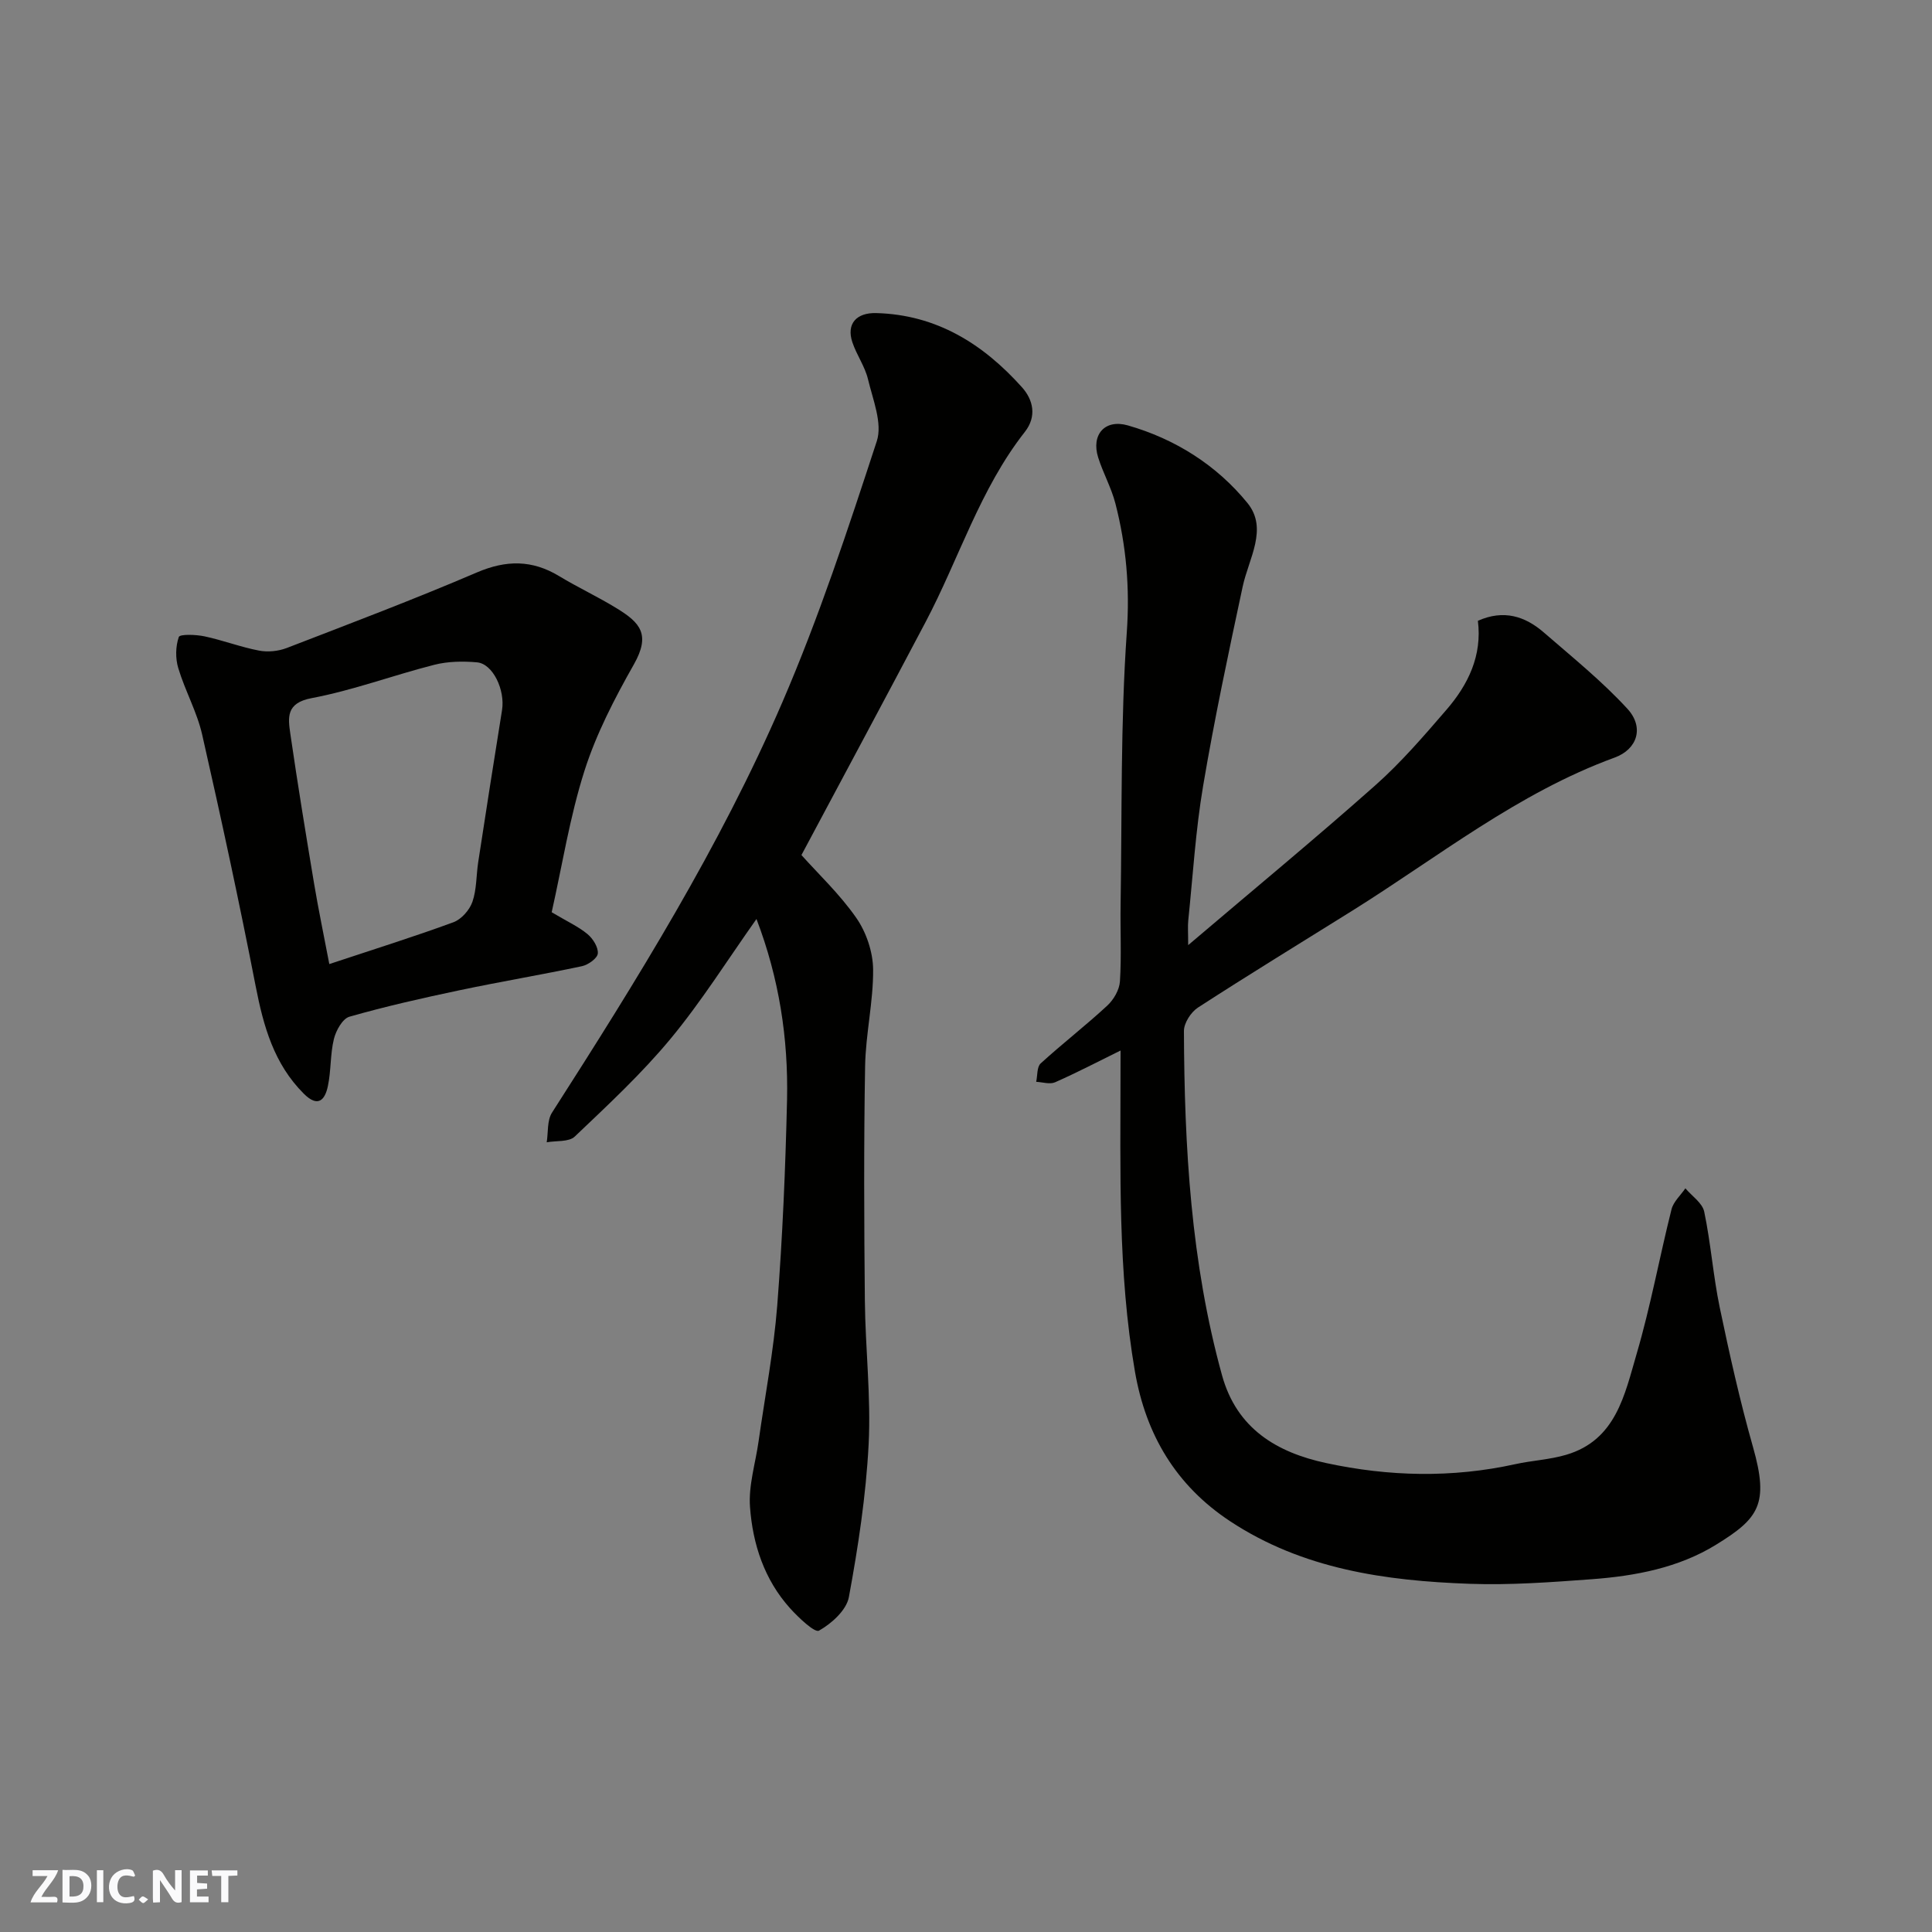
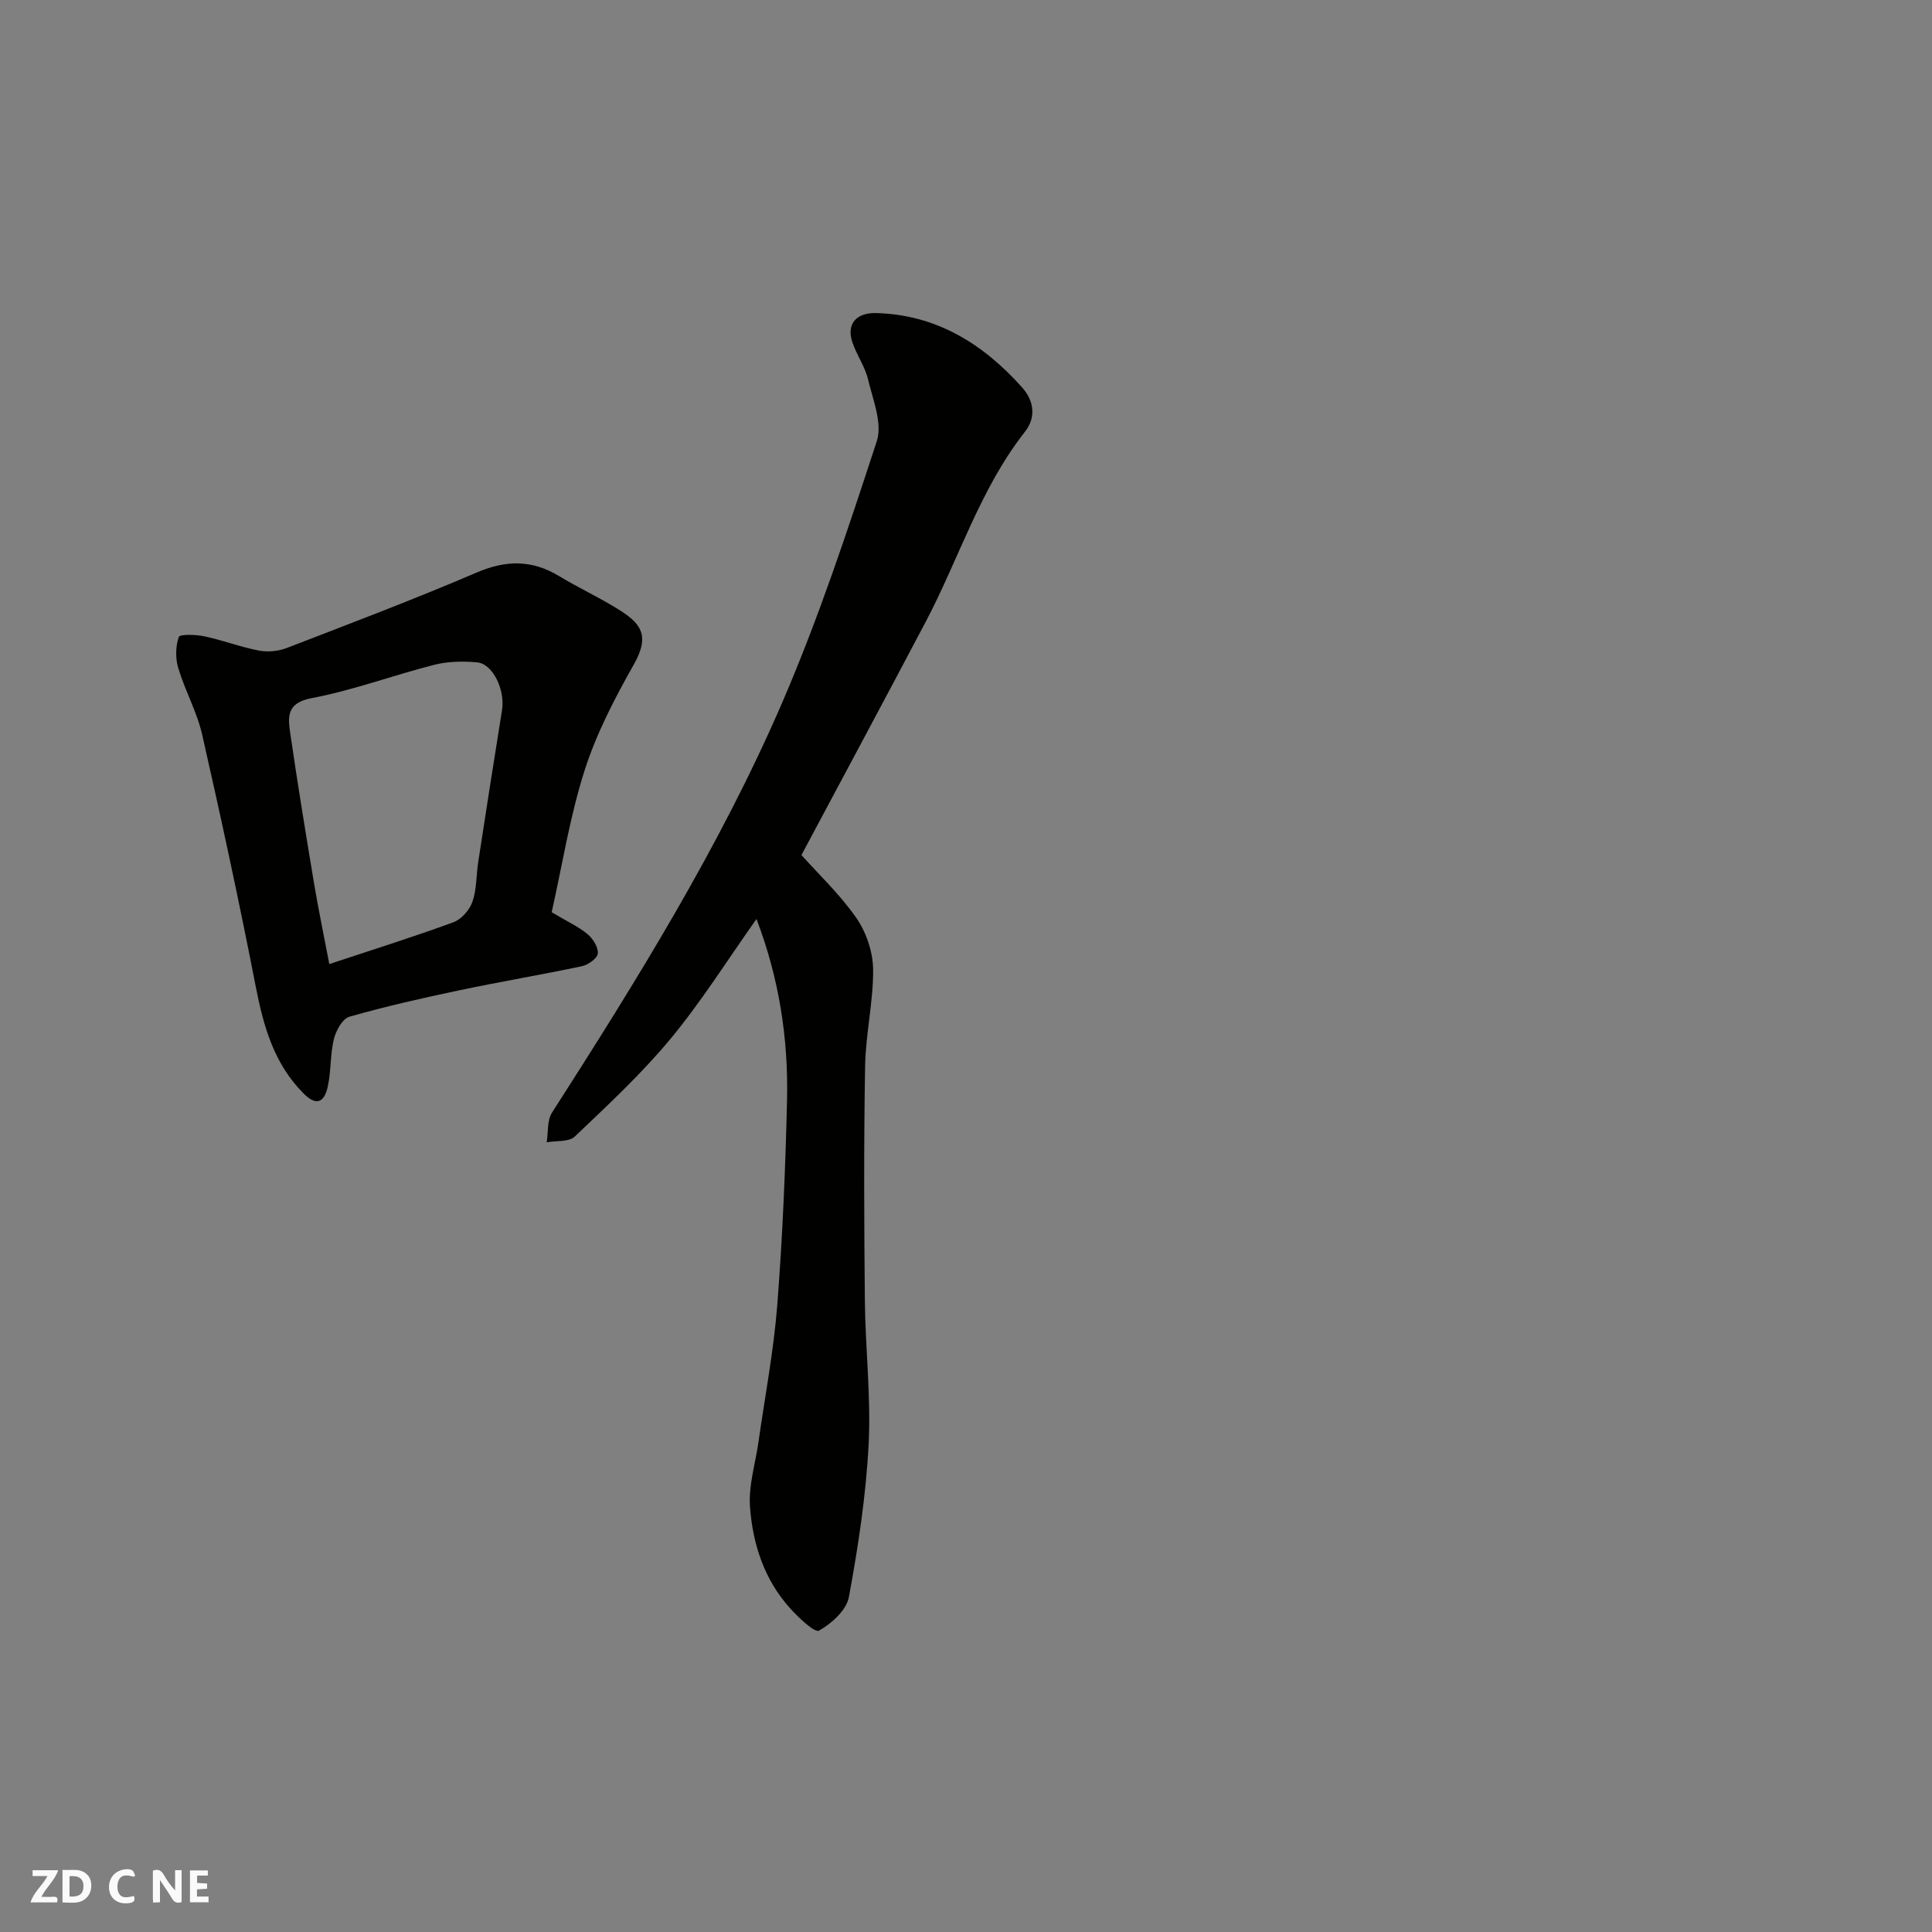
<svg xmlns="http://www.w3.org/2000/svg" enable-background="new 0 0 400 400" viewBox="0 0 400 400">
  <rect x="0" y="0" width="400" height="400" fill="#808080" stroke="none" />
  <g fill="#fafafb">
    <path d="m37.59 393.81c-.92.31-1.52.05-2-.78-.7-1.2-1.52-2.34-2.47-3.78v4.59c-.55.03-.95.05-1.41.07-.03-.37-.06-.64-.06-.91 0-1.91 0-3.81 0-5.7 1.13-.41 1.77-.03 2.29.91.62 1.11 1.38 2.14 2.31 3.19v-4.2h1.35v6.61z" />
    <path d="m12.94 393.88v-6.75c1.9.19 3.93-.54 5.37 1.29.8 1.01.78 2.88.03 3.97-1.37 1.97-3.4 1.51-5.4 1.49m1.45-1.22c2.04.12 2.92-.58 2.89-2.21-.03-1.51-.98-2.19-2.89-2z" />
    <path d="m11.81 393.87h-5.49c.68-2.18 2.47-3.48 3.51-5.45h-3.08v-1.21h5.29c-.71 2.13-2.44 3.48-3.47 5.51.86 0 1.63.04 2.39-.01.79-.05 1.14.21.85 1.16" />
    <path d="m39.33 393.86v-6.61h3.7v1.07h-2.22v1.52c.68.04 1.34.09 2.07.13v1.07c-.72.05-1.38.09-2.1.14v1.48h2.4v1.19h-3.85z" />
    <path d="m27.71 388.56c-1.15-.3-2.46-.61-3.1.64-.37.73-.41 1.93-.06 2.67.63 1.35 1.99.93 3.17.68.35.94-.01 1.32-.93 1.46-1.62.25-3.05-.27-3.76-1.48-.73-1.24-.6-3.03.31-4.17.88-1.11 2.71-1.7 4-1.16.32.13.44.74.65 1.12-.1.08-.19.16-.28.24" />
-     <path d="m49.15 387.24v1.07c-.59.02-1.17.05-1.87.08v5.44h-1.48v-5.44h-1.85c-.05-.4-.08-.73-.13-1.15z" />
-     <path d="m20.06 387.21h1.33v6.62h-1.33z" />
-     <path d="m30.68 393.25c-.49.38-.8.79-1.05.76-.32-.05-.6-.45-.9-.7.26-.24.51-.64.8-.67.29-.04.62.3 1.15.61" />
  </g>
-   <path d="m232 217.5c-4.81 2.37-9.12 4.62-13.57 6.58-1.08.47-2.59-.04-3.9-.1.29-1.3.13-3.08.93-3.81 4.49-4.1 9.32-7.83 13.78-11.96 1.33-1.23 2.52-3.27 2.63-5.02.34-5.31.05-10.66.14-15.99.3-18.77-.03-37.58 1.28-56.28.65-9.23-.11-17.92-2.35-26.65-.84-3.28-2.56-6.32-3.58-9.57-1.47-4.69 1.37-7.98 6.13-6.63 9.83 2.81 18.4 8.24 24.78 16.07 4.34 5.33.25 11.51-.99 17.32-2.93 13.7-5.85 27.41-8.18 41.21-1.56 9.2-2.12 18.57-3.08 27.87-.13 1.24-.02 2.5-.02 5.14 13.58-11.55 26.34-22.08 38.7-33.05 5.36-4.75 10.09-10.25 14.78-15.69 4.5-5.21 7.41-11.21 6.5-18.41 5.34-2.38 9.78-.95 13.67 2.43 5.9 5.12 12.04 10.07 17.3 15.8 3.49 3.81 2.08 8.36-2.66 10.09-20.05 7.32-36.56 20.61-54.36 31.73-10.65 6.65-21.37 13.2-31.91 20.03-1.45.94-2.9 3.2-2.9 4.84.09 24.04 1.44 47.95 7.89 71.3 3.05 11.03 11.32 15.96 21.55 18.16 12.99 2.8 26.08 3.11 39.16.23 3.49-.77 7.13-.93 10.54-1.94 10.34-3.04 12.12-12.5 14.6-20.94 2.88-9.82 4.71-19.94 7.21-29.88.4-1.59 1.89-2.91 2.87-4.35 1.35 1.6 3.52 3.03 3.9 4.84 1.37 6.54 1.85 13.27 3.21 19.82 2.03 9.7 4.19 19.4 6.9 28.94 3.35 11.81 1.18 14.75-7.68 20.2-7.77 4.78-16.7 6.46-25.7 7.13-8.41.62-16.88 1.25-25.29.95-17.44-.62-34.57-3.03-49.62-12.97-11.16-7.37-17.42-17.88-19.68-30.96-3.57-20.68-2.99-41.55-2.99-62.4.01-1.28.01-2.54.01-4.08z" fill="#010100" />
  <path d="m156.62 190.27c-5.98 8.44-11.37 17.05-17.79 24.8-6.01 7.25-12.99 13.73-19.83 20.24-1.21 1.16-3.84.83-5.81 1.19.33-2.06.06-4.51 1.09-6.13 17.55-27.39 34.76-55.03 47.68-84.94 7.59-17.58 13.61-35.87 19.57-54.09 1.21-3.7-.81-8.59-1.82-12.82-.63-2.65-2.35-5.02-3.23-7.64-1.29-3.83.82-6.17 4.93-6.06 12.51.33 22.14 6.4 30.17 15.35 2.35 2.62 3.11 6.05.61 9.24-9.31 11.85-13.65 26.29-20.56 39.38-8.44 16-17 31.93-25.7 48.24 3.42 3.83 7.9 8.05 11.35 13 2.07 2.97 3.45 7.06 3.49 10.66.06 6.69-1.55 13.39-1.66 20.1-.28 16.16-.21 32.33-.05 48.49.1 9.94 1.29 19.9.78 29.79-.55 10.58-2.16 21.16-4.09 31.6-.5 2.7-3.58 5.47-6.19 6.94-.87.49-4.24-2.7-5.99-4.64-5.33-5.92-7.73-13.28-8.29-20.97-.33-4.45 1.13-9.03 1.77-13.55 1.33-9.39 3.13-18.74 3.87-28.17 1.1-14.17 1.7-28.39 2.03-42.6.27-12.68-1.63-25.12-6.33-37.41z" fill="#010100" />
  <path d="m114.22 188.87c3.28 1.95 5.56 2.98 7.42 4.53 1.12.93 2.25 2.72 2.13 4.01-.09 1-2 2.36-3.29 2.63-8.43 1.79-16.95 3.21-25.38 4.99-7.64 1.61-15.27 3.33-22.76 5.47-1.43.41-2.78 2.87-3.21 4.61-.77 3.15-.57 6.54-1.24 9.73-.61 2.93-2.06 4.52-4.98 1.61-6.2-6.18-8.36-13.98-9.98-22.29-3.39-17.41-7.14-34.75-11.07-52.05-1.07-4.72-3.55-9.11-4.95-13.78-.61-2.01-.57-4.5.11-6.45.22-.62 3.55-.51 5.33-.13 3.8.81 7.47 2.22 11.28 2.95 1.82.35 4 .13 5.74-.54 13.17-5.08 26.38-10.08 39.36-15.64 6.07-2.6 11.44-2.63 17.04.76 3.91 2.37 8.08 4.3 11.97 6.7 4.78 2.94 7.02 5.36 3.49 11.59-3.98 7.03-7.78 14.35-10.22 22.01-3.05 9.57-4.61 19.6-6.79 29.29zm-46.04 10.73c9.4-3.12 17.62-5.69 25.7-8.66 1.65-.61 3.34-2.53 3.93-4.23.89-2.57.78-5.48 1.2-8.23 1.61-10.49 3.24-20.97 4.93-31.45.67-4.16-1.88-9.61-5.18-9.9-2.92-.26-6.03-.21-8.85.51-8.5 2.16-16.8 5.28-25.39 6.9-5.36 1.01-4.89 4.06-4.4 7.45 1.5 10.34 3.19 20.65 4.91 30.96.9 5.37 2.02 10.72 3.15 16.65z" fill="#010100" />
</svg>